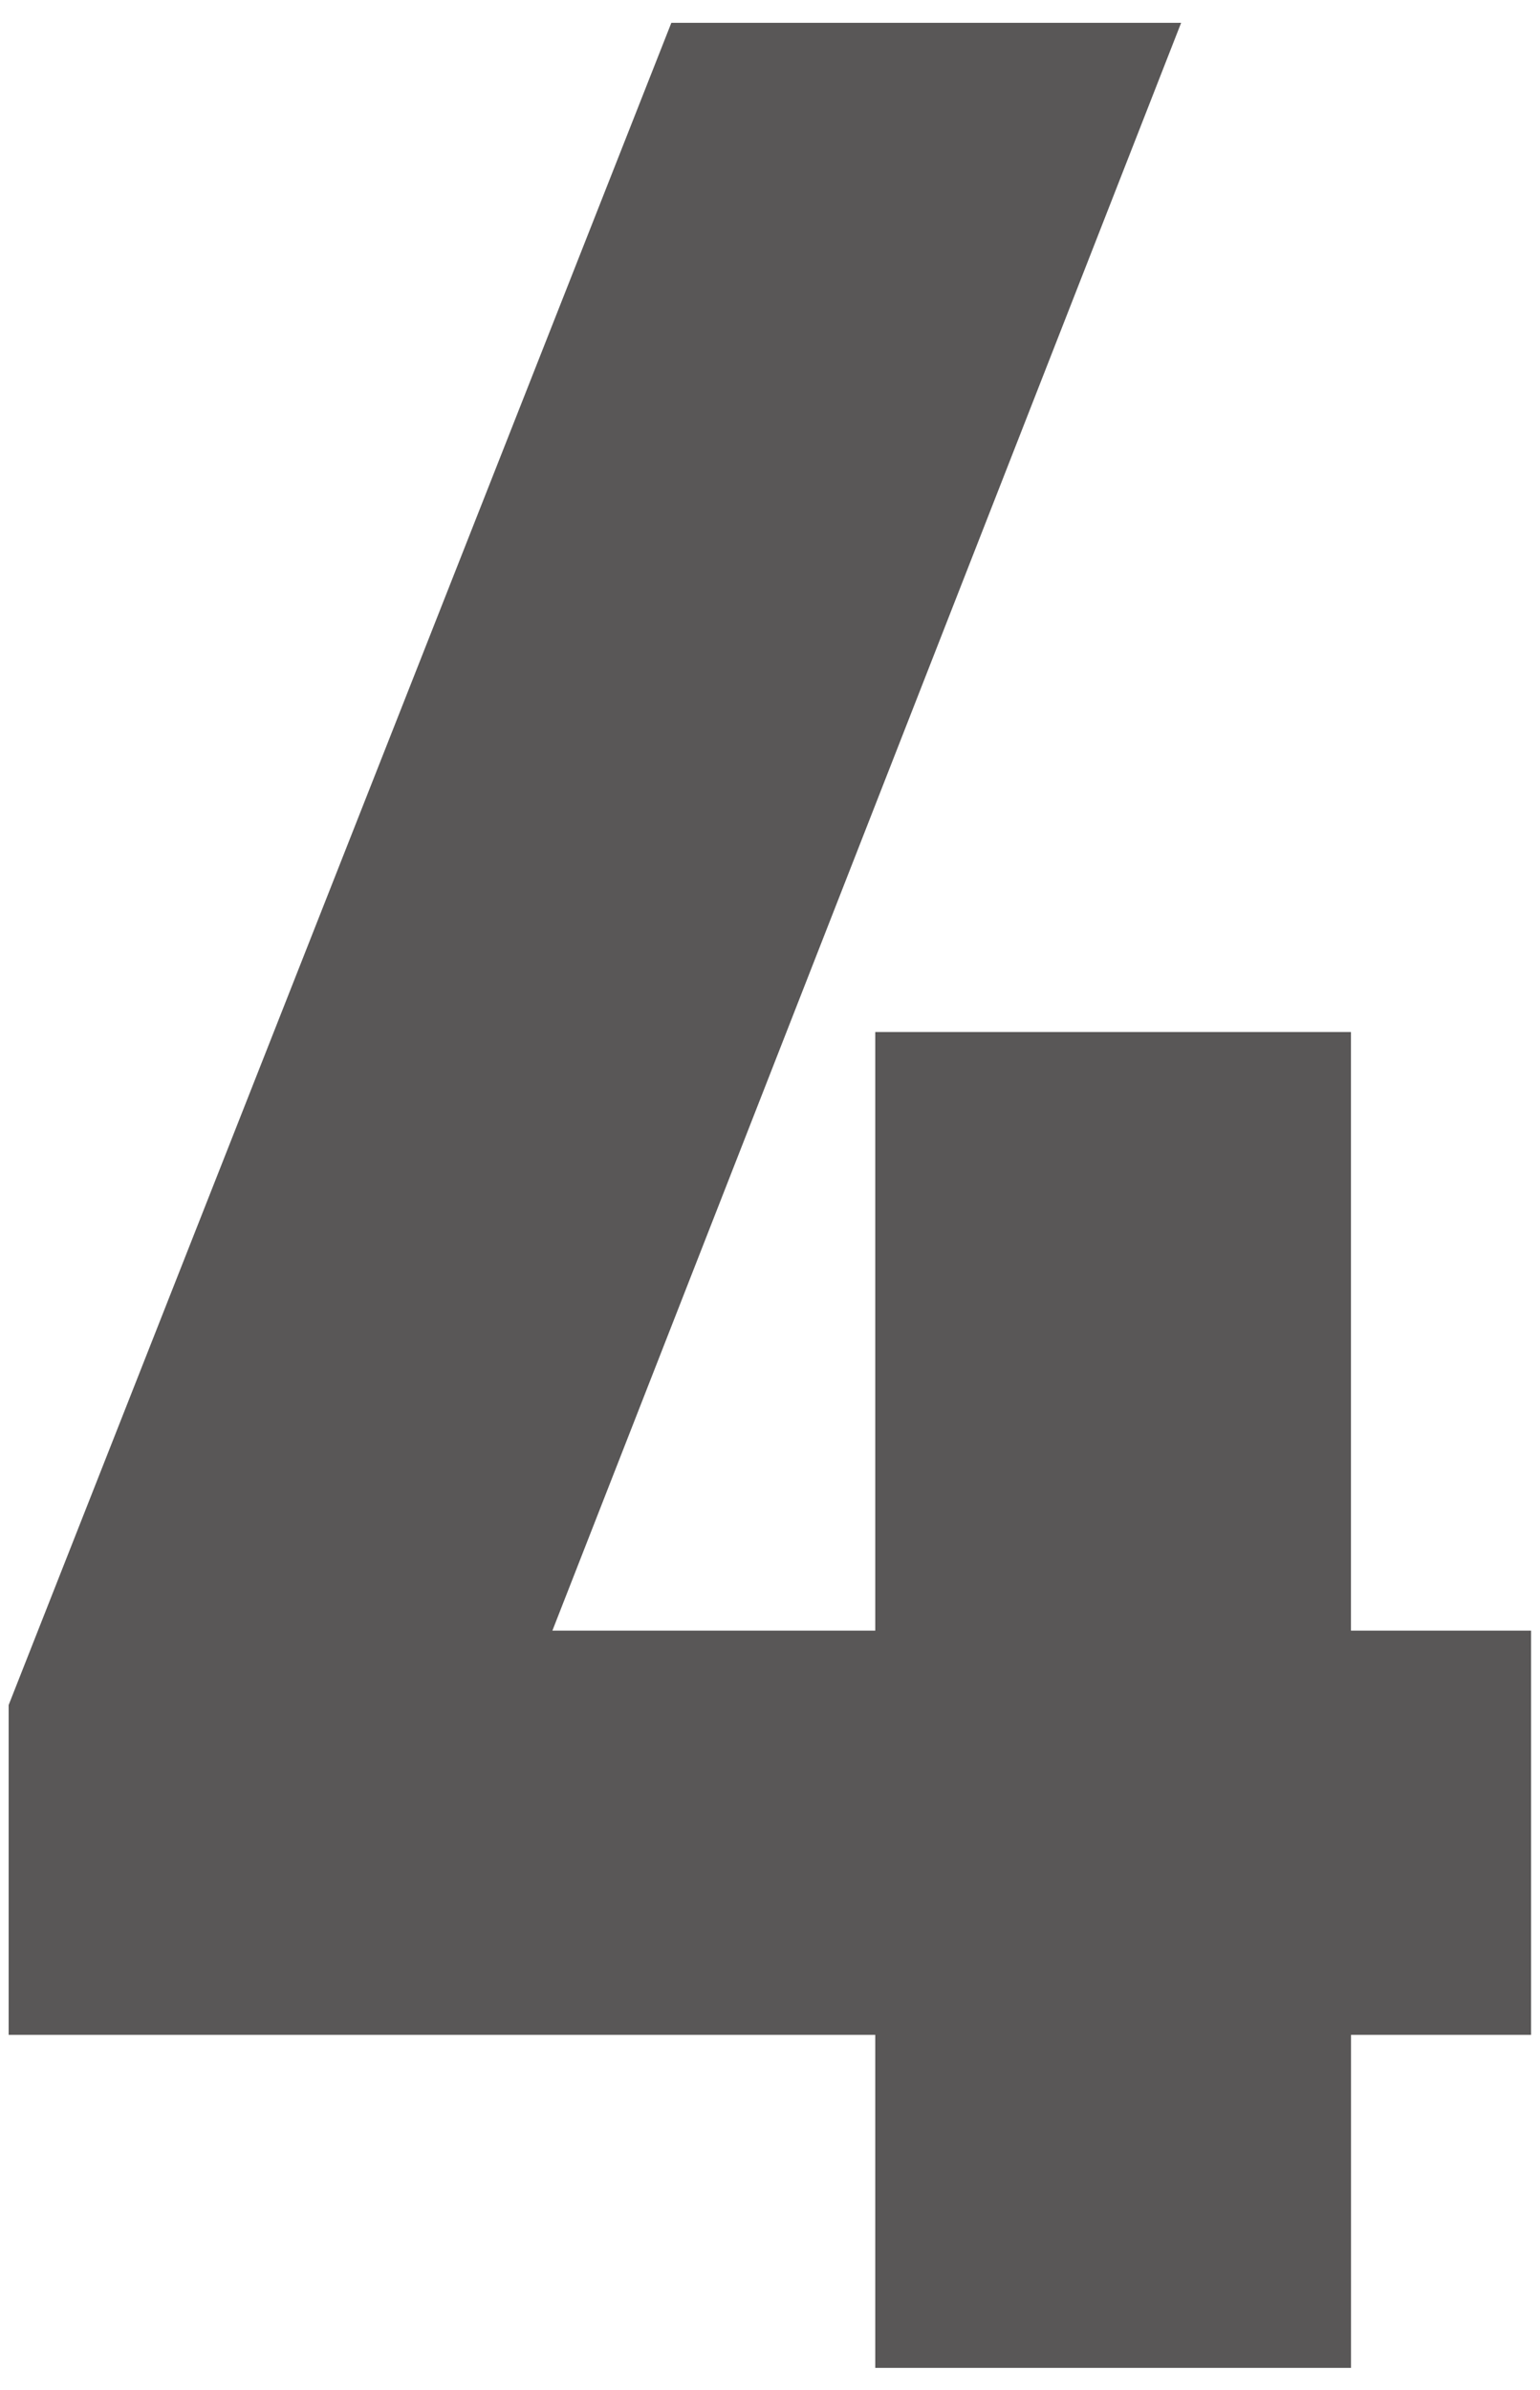
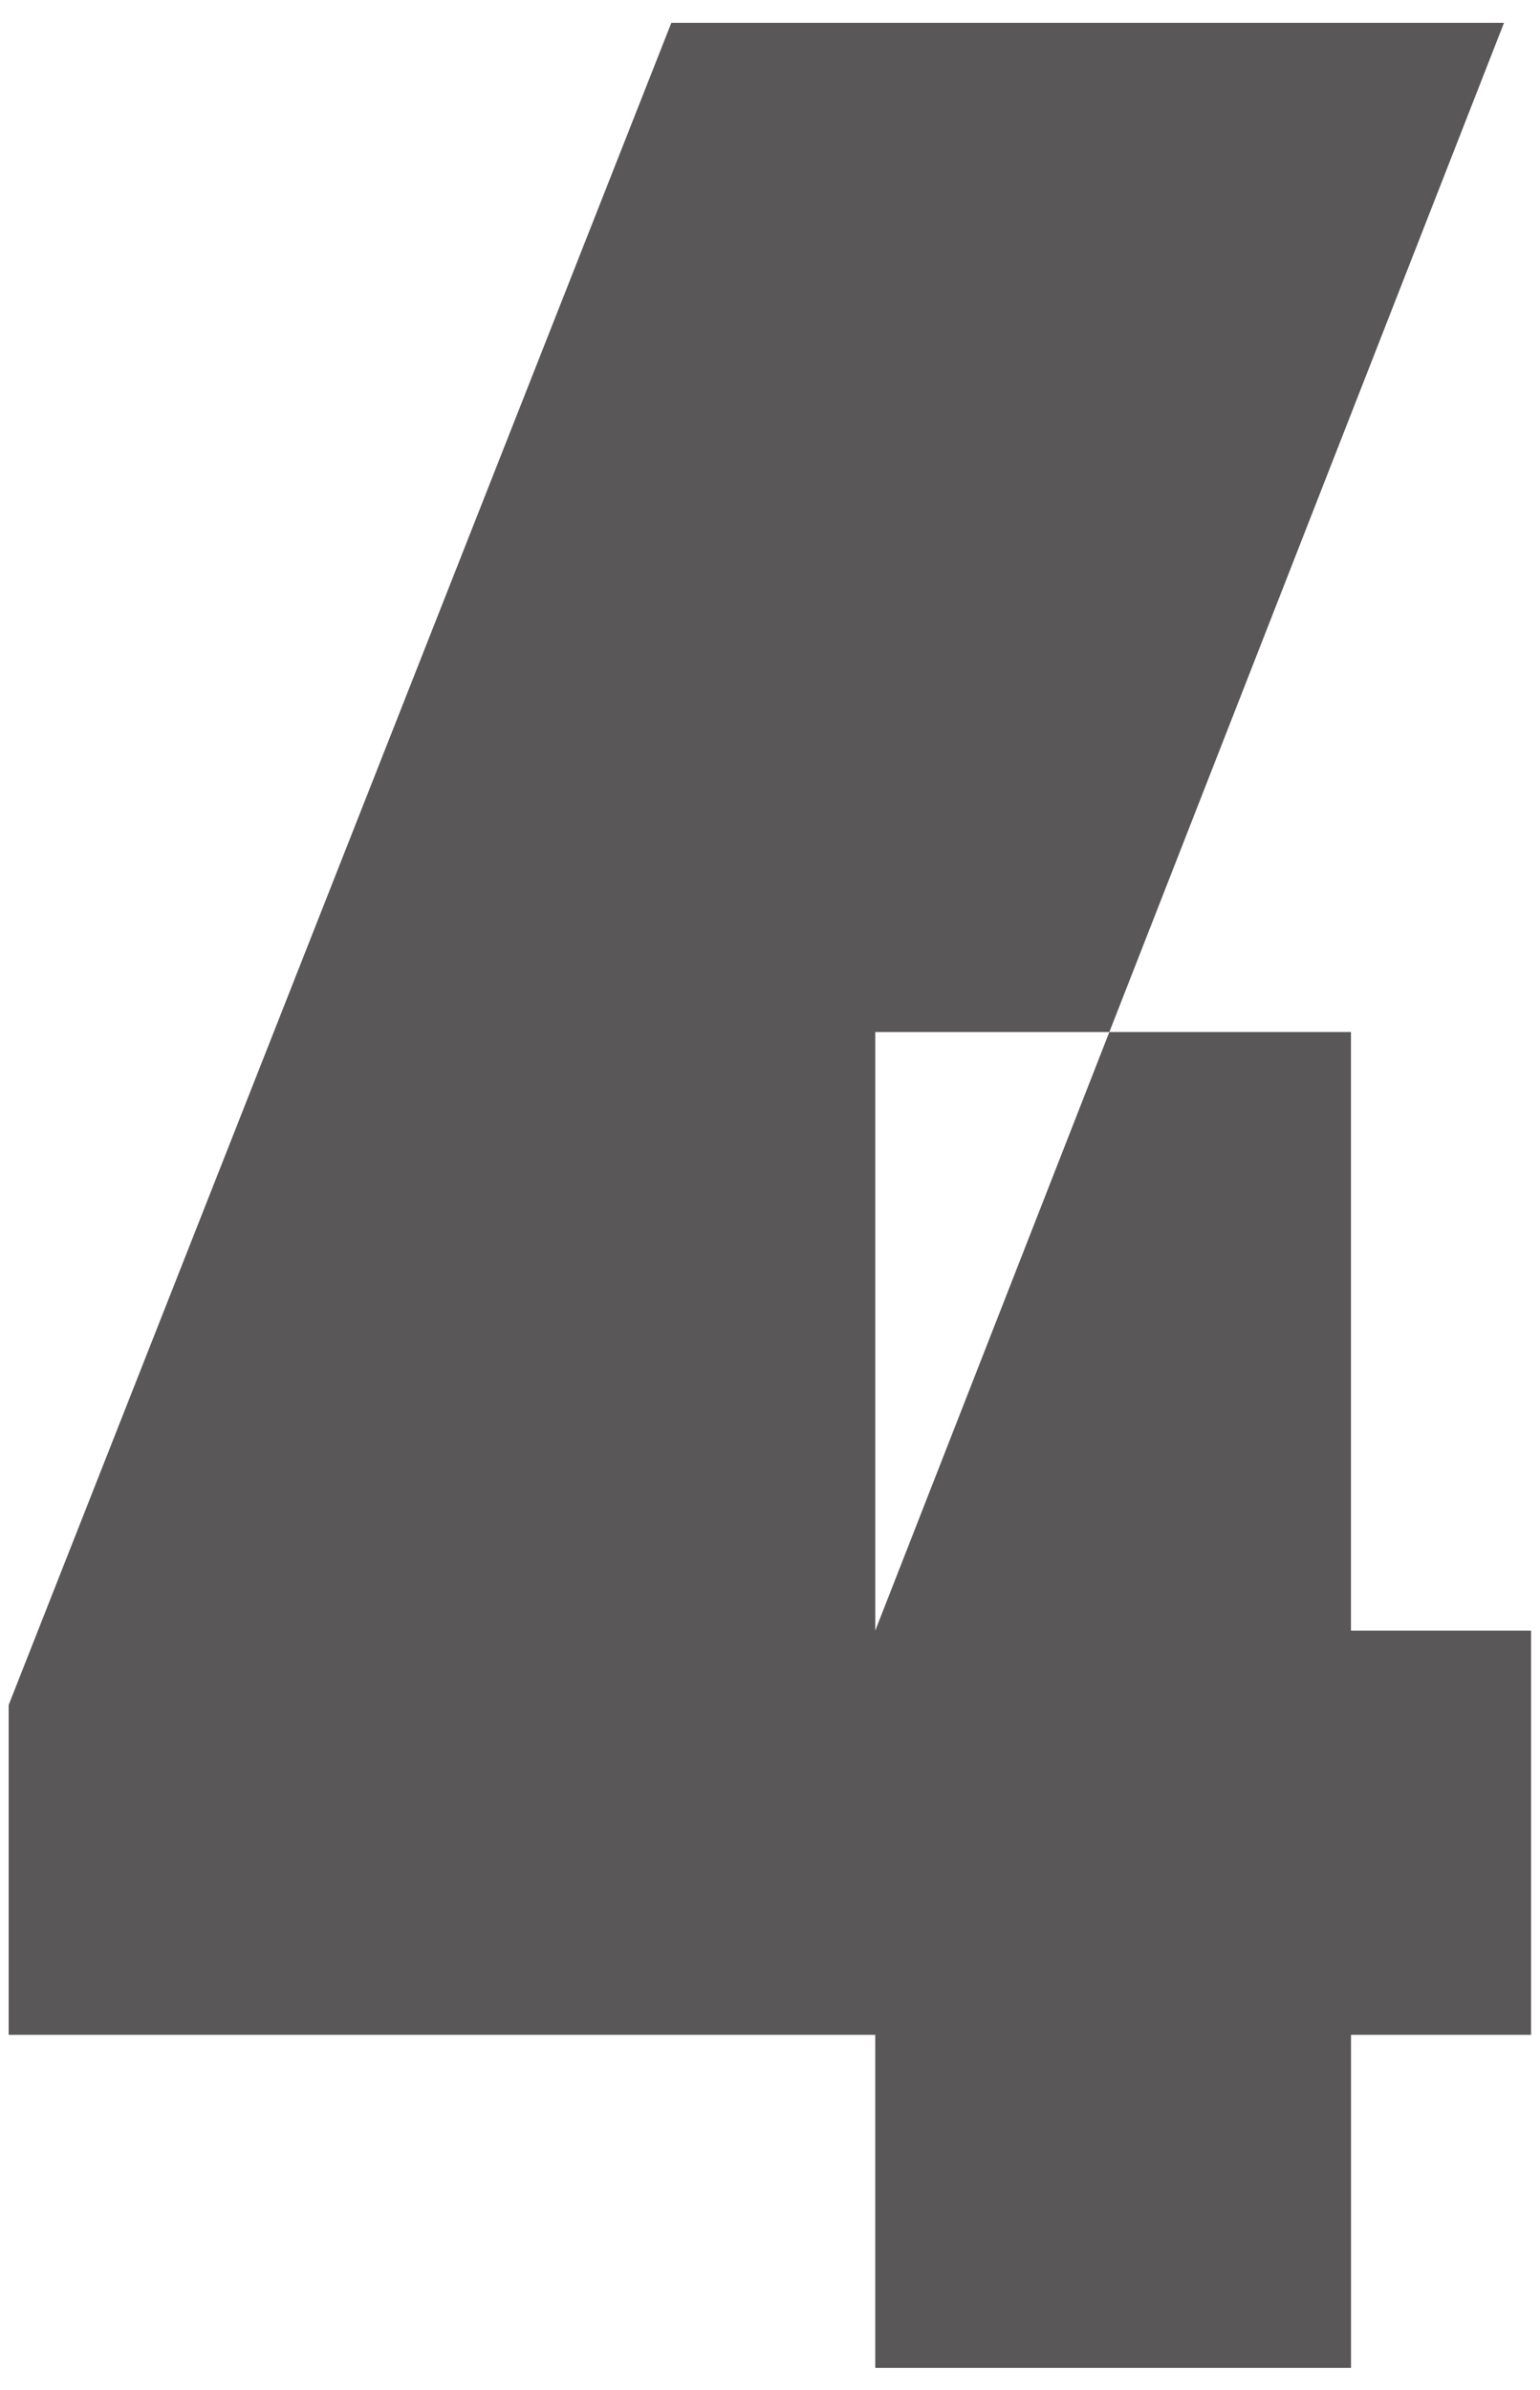
<svg xmlns="http://www.w3.org/2000/svg" width="29" height="45" viewBox="0 0 29 45">
  <defs>
    <style>
      .cls-1 {
        fill: #595757;
        fill-rule: evenodd;
      }
    </style>
  </defs>
-   <path id="_4" data-name="4" class="cls-1" d="M708.61,1503.85l-12.479,31.67v6.21H712.45V1548h8.959v-6.27H724.8v-7.61h-3.392v-11.27H712.45v11.27h-6.08l11.84-30.27h-9.6Z" transform="translate(-695.968 -1503.42)" />
+   <path id="_4" data-name="4" class="cls-1" d="M708.61,1503.85l-12.479,31.67v6.21H712.45V1548h8.959v-6.27H724.8v-7.61h-3.392v-11.27H712.45v11.27l11.84-30.27h-9.6Z" transform="translate(-695.968 -1503.42)" />
</svg>